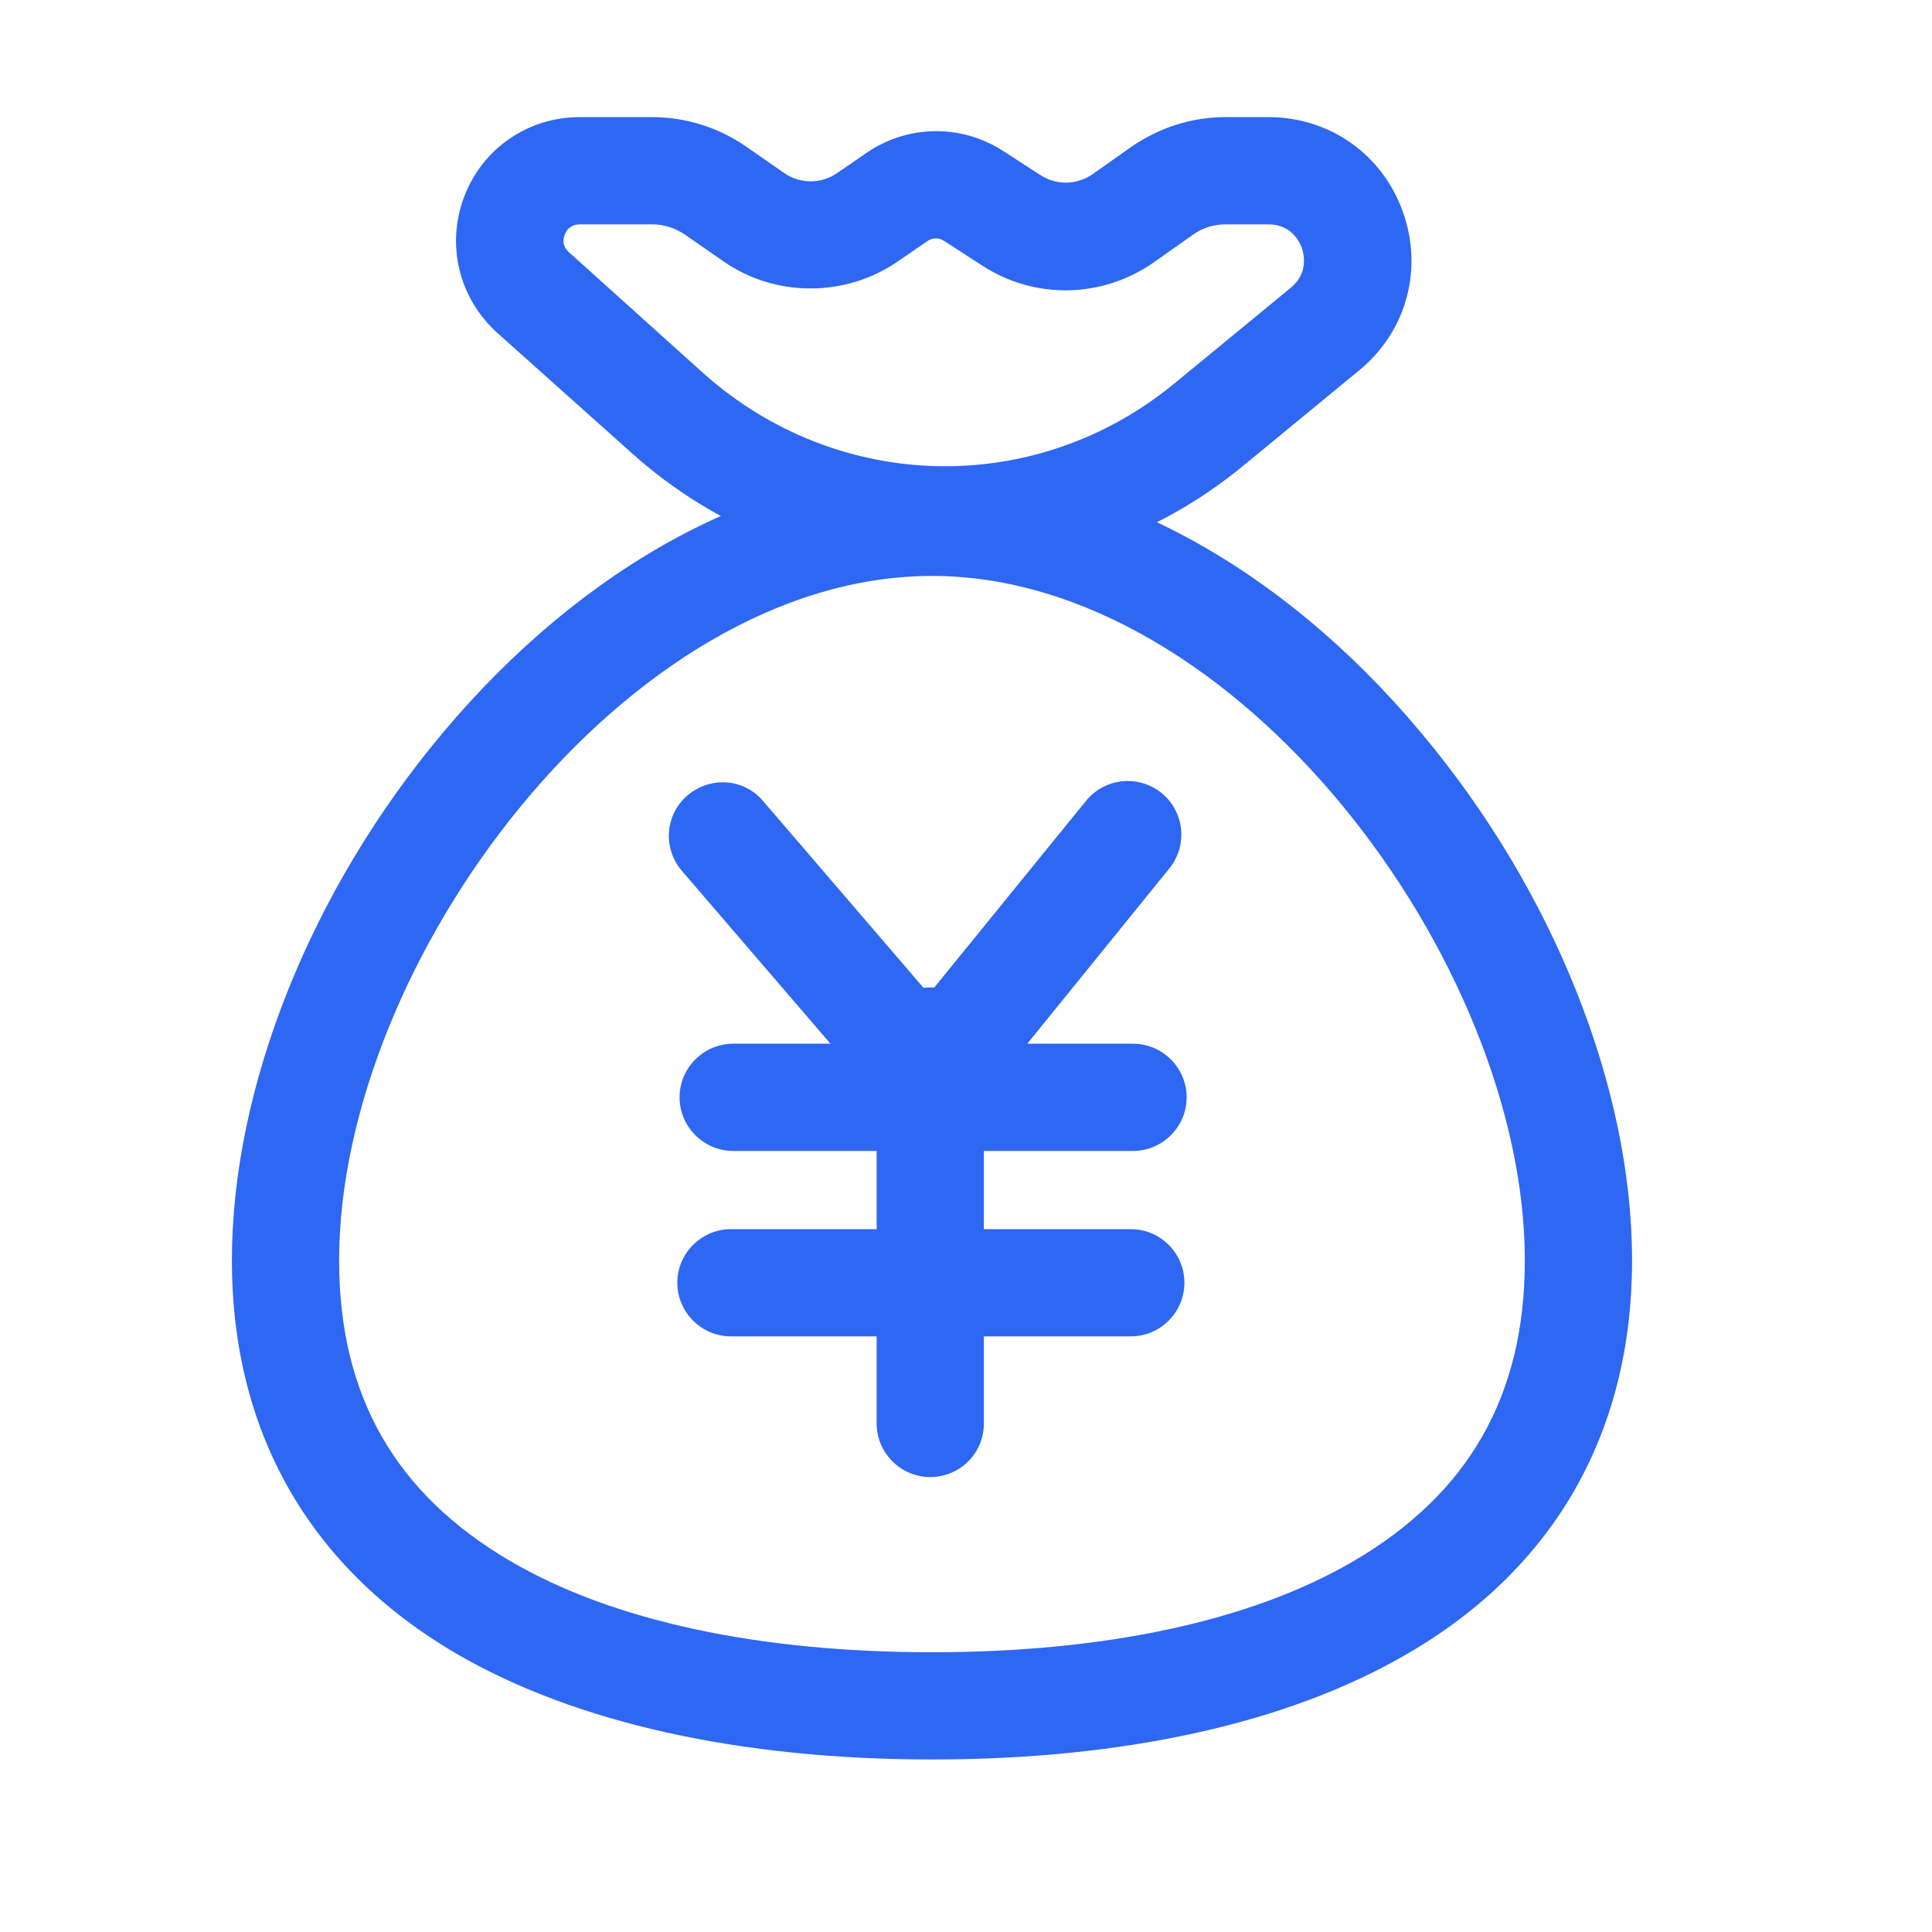
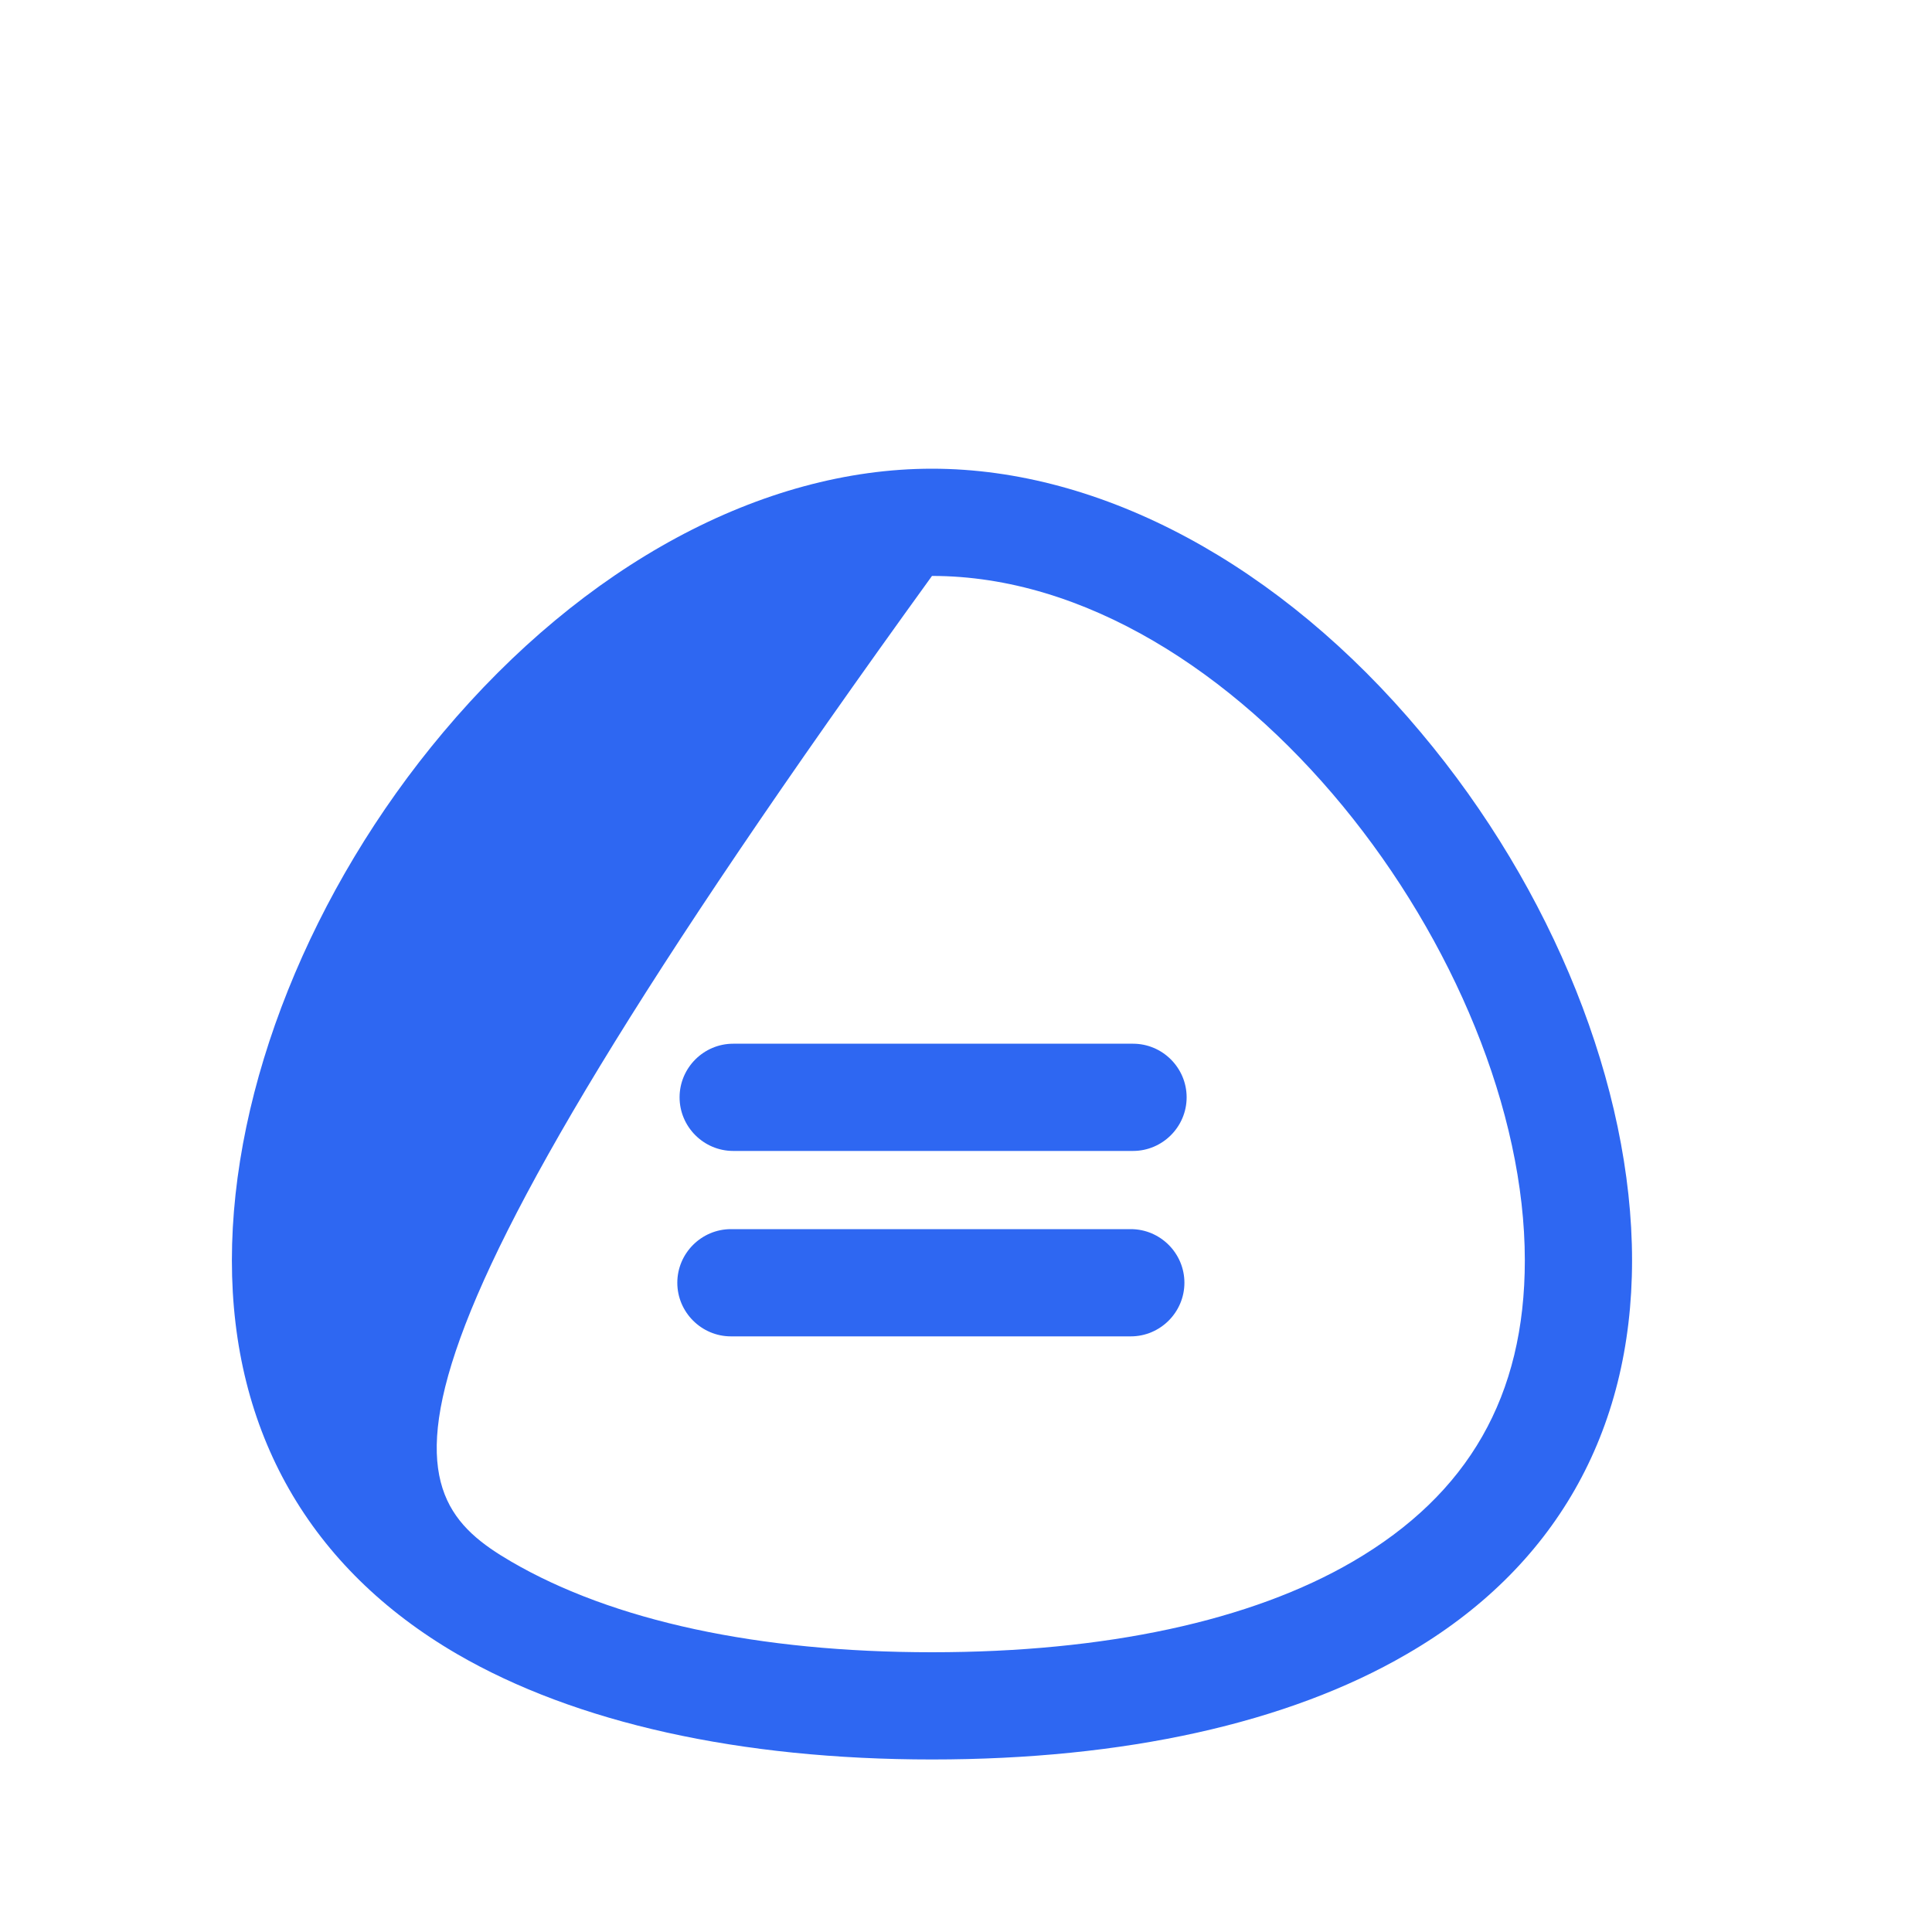
<svg xmlns="http://www.w3.org/2000/svg" width="40" height="40" viewBox="0 0 40 40" fill="none">
  <g id="Anonymous-1 1" clip-path="url(#clip0_2558_11592)">
    <g id="éè 1">
      <path id="Vector" d="M23.458 23.829H15.18C14.569 23.829 14.07 23.329 14.07 22.719C14.07 22.108 14.569 21.609 15.18 21.609H23.458C24.069 21.609 24.568 22.108 24.568 22.719C24.568 23.329 24.069 23.829 23.458 23.829ZM23.412 27.668H15.133C14.523 27.668 14.023 27.168 14.023 26.558C14.023 25.947 14.523 25.448 15.133 25.448H23.412C24.023 25.448 24.522 25.947 24.522 26.558C24.522 27.168 24.023 27.668 23.412 27.668Z" fill="#2E67F2" />
-       <path id="Vector_2" d="M19.26 23.422C18.936 23.422 18.631 23.283 18.418 23.033L14.117 18.029C13.719 17.567 13.765 16.864 14.237 16.466C14.709 16.068 15.402 16.114 15.8 16.586L19.232 20.582L22.488 16.577C22.876 16.105 23.57 16.031 24.051 16.42C24.523 16.808 24.597 17.502 24.208 17.983L20.129 23.015C19.926 23.274 19.611 23.422 19.287 23.422H19.26Z" fill="#2E67F2" />
-       <path id="Vector_3" d="M19.26 30.581C18.65 30.581 18.15 30.082 18.15 29.471V21.553C18.15 20.943 18.65 20.444 19.26 20.444C19.871 20.444 20.37 20.943 20.37 21.553V29.471C20.37 30.091 19.871 30.581 19.26 30.581Z" fill="#2E67F2" />
-       <path id="Vector_4" d="M19.296 36.428C15.318 36.428 11.914 35.669 9.463 34.245C6.41 32.468 4.801 29.647 4.801 26.095C4.801 22.506 6.438 18.418 9.176 15.162C12.09 11.693 15.78 9.704 19.296 9.704C22.811 9.704 26.511 11.693 29.415 15.162C32.153 18.418 33.79 22.506 33.79 26.095C33.79 29.657 32.181 32.478 29.128 34.245C26.668 35.678 23.273 36.428 19.296 36.428ZM19.296 11.924C12.969 11.924 7.021 19.907 7.021 26.095C7.021 28.898 8.186 30.933 10.582 32.33C12.691 33.56 15.707 34.208 19.296 34.208C22.884 34.208 25.9 33.56 28.009 32.33C30.405 30.933 31.57 28.898 31.57 26.095C31.57 19.907 25.613 11.924 19.296 11.924Z" fill="#2E67F2" />
-       <path id="Vector_5" d="M19.564 11.86H19.361C17.039 11.813 14.81 10.935 13.08 9.381L10.296 6.892C9.5 6.171 9.232 5.07 9.611 4.071C9.99 3.072 10.934 2.425 11.998 2.425H13.496C14.199 2.425 14.874 2.637 15.448 3.035L16.234 3.581C16.567 3.812 17.002 3.812 17.335 3.581L17.927 3.174C18.778 2.582 19.888 2.563 20.757 3.118L21.544 3.627C21.877 3.84 22.293 3.831 22.617 3.609L23.403 3.054C23.986 2.647 24.661 2.425 25.373 2.425H26.261C27.528 2.425 28.62 3.192 29.045 4.386C29.471 5.579 29.119 6.865 28.139 7.669L25.743 9.64C23.995 11.083 21.812 11.86 19.564 11.86ZM14.56 7.725C17.344 10.213 21.451 10.306 24.328 7.928L26.724 5.958C27.084 5.662 27.001 5.283 26.955 5.135C26.899 4.987 26.724 4.645 26.261 4.645H25.373C25.123 4.645 24.892 4.719 24.689 4.867L23.902 5.422C22.829 6.18 21.423 6.208 20.332 5.496L19.546 4.987C19.435 4.913 19.296 4.922 19.194 4.996L18.602 5.403C17.511 6.162 16.049 6.162 14.967 5.403L14.181 4.857C13.977 4.719 13.746 4.645 13.505 4.645H12.007C11.813 4.645 11.729 4.765 11.692 4.857C11.655 4.959 11.637 5.098 11.785 5.227L14.56 7.725Z" fill="#2E67F2" />
+       <path id="Vector_4" d="M19.296 36.428C15.318 36.428 11.914 35.669 9.463 34.245C6.41 32.468 4.801 29.647 4.801 26.095C4.801 22.506 6.438 18.418 9.176 15.162C12.09 11.693 15.78 9.704 19.296 9.704C22.811 9.704 26.511 11.693 29.415 15.162C32.153 18.418 33.79 22.506 33.79 26.095C33.79 29.657 32.181 32.478 29.128 34.245C26.668 35.678 23.273 36.428 19.296 36.428ZM19.296 11.924C7.021 28.898 8.186 30.933 10.582 32.33C12.691 33.56 15.707 34.208 19.296 34.208C22.884 34.208 25.9 33.56 28.009 32.33C30.405 30.933 31.57 28.898 31.57 26.095C31.57 19.907 25.613 11.924 19.296 11.924Z" fill="#2E67F2" />
    </g>
  </g>
  <defs>
    <clipPath id="clip0_2558_11592">
      <rect width="40" height="40" fill="white" />
    </clipPath>
  </defs>
</svg>